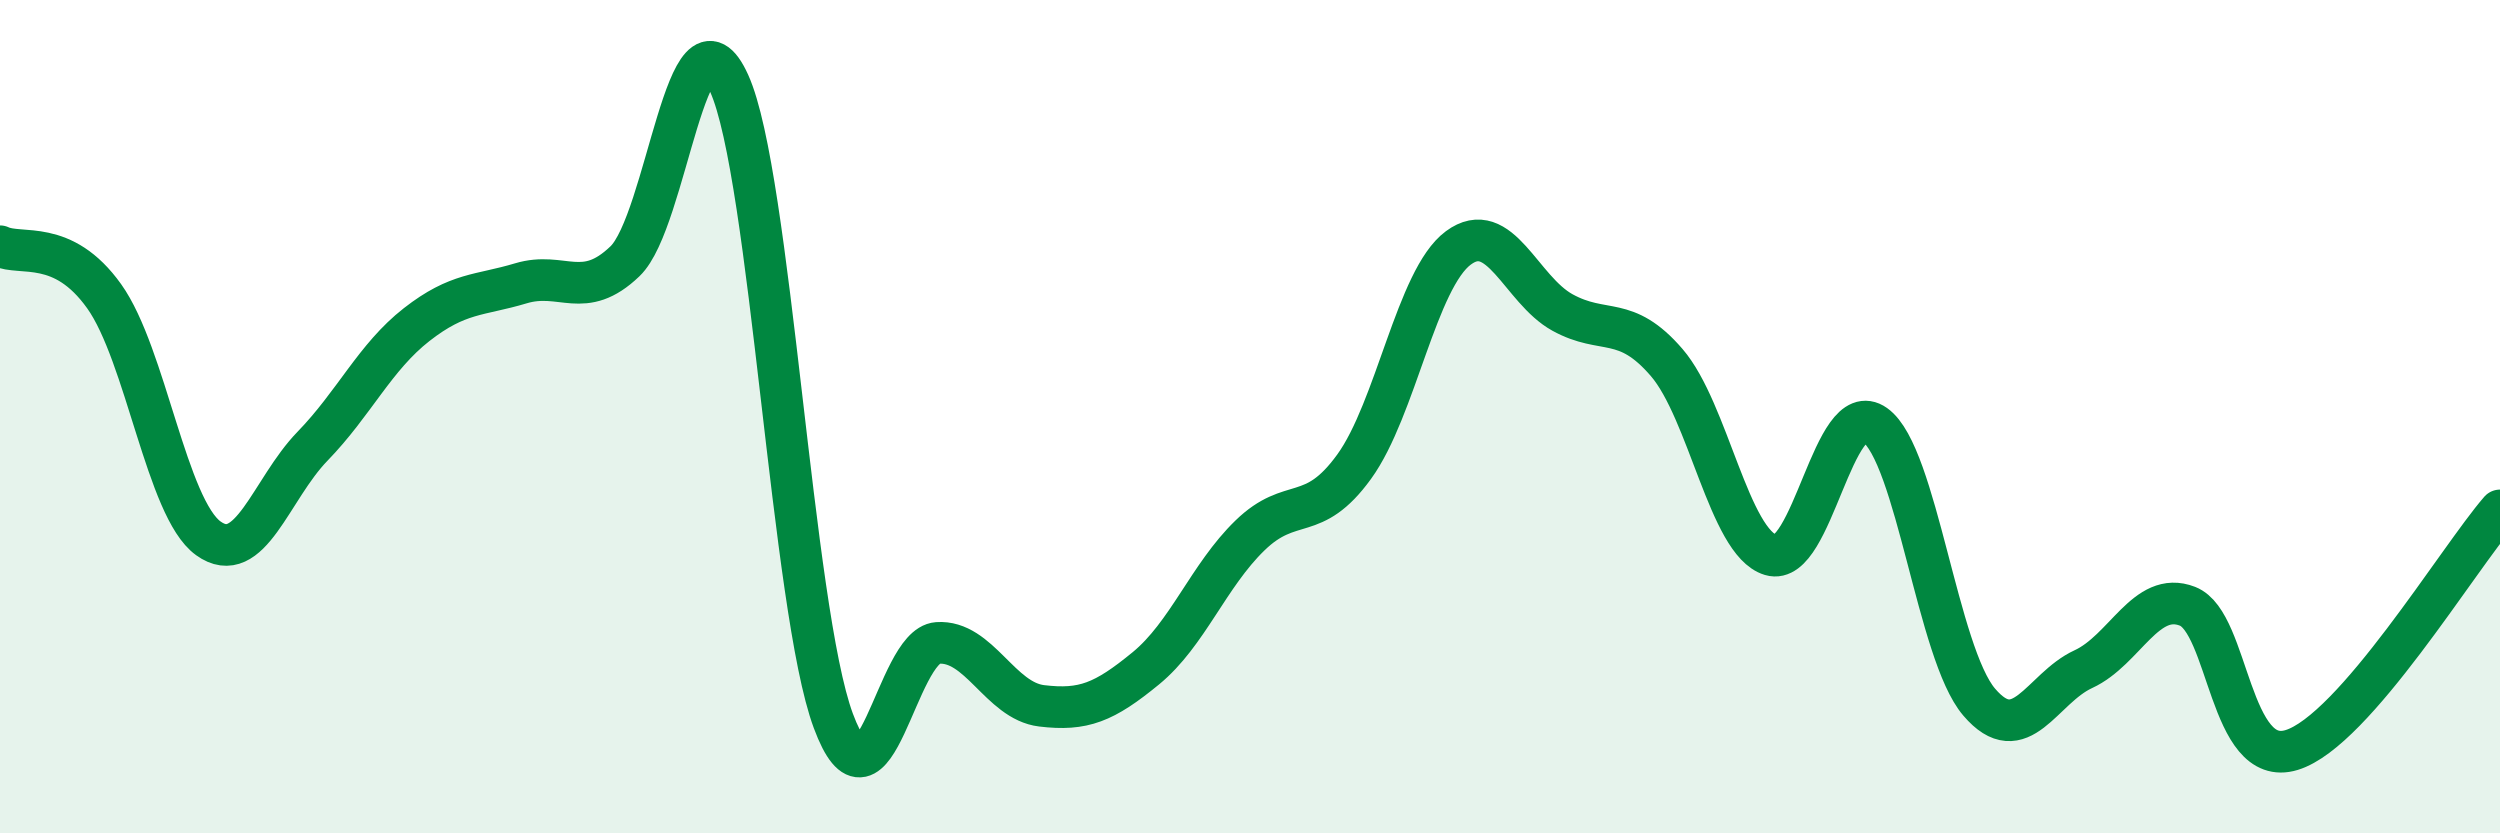
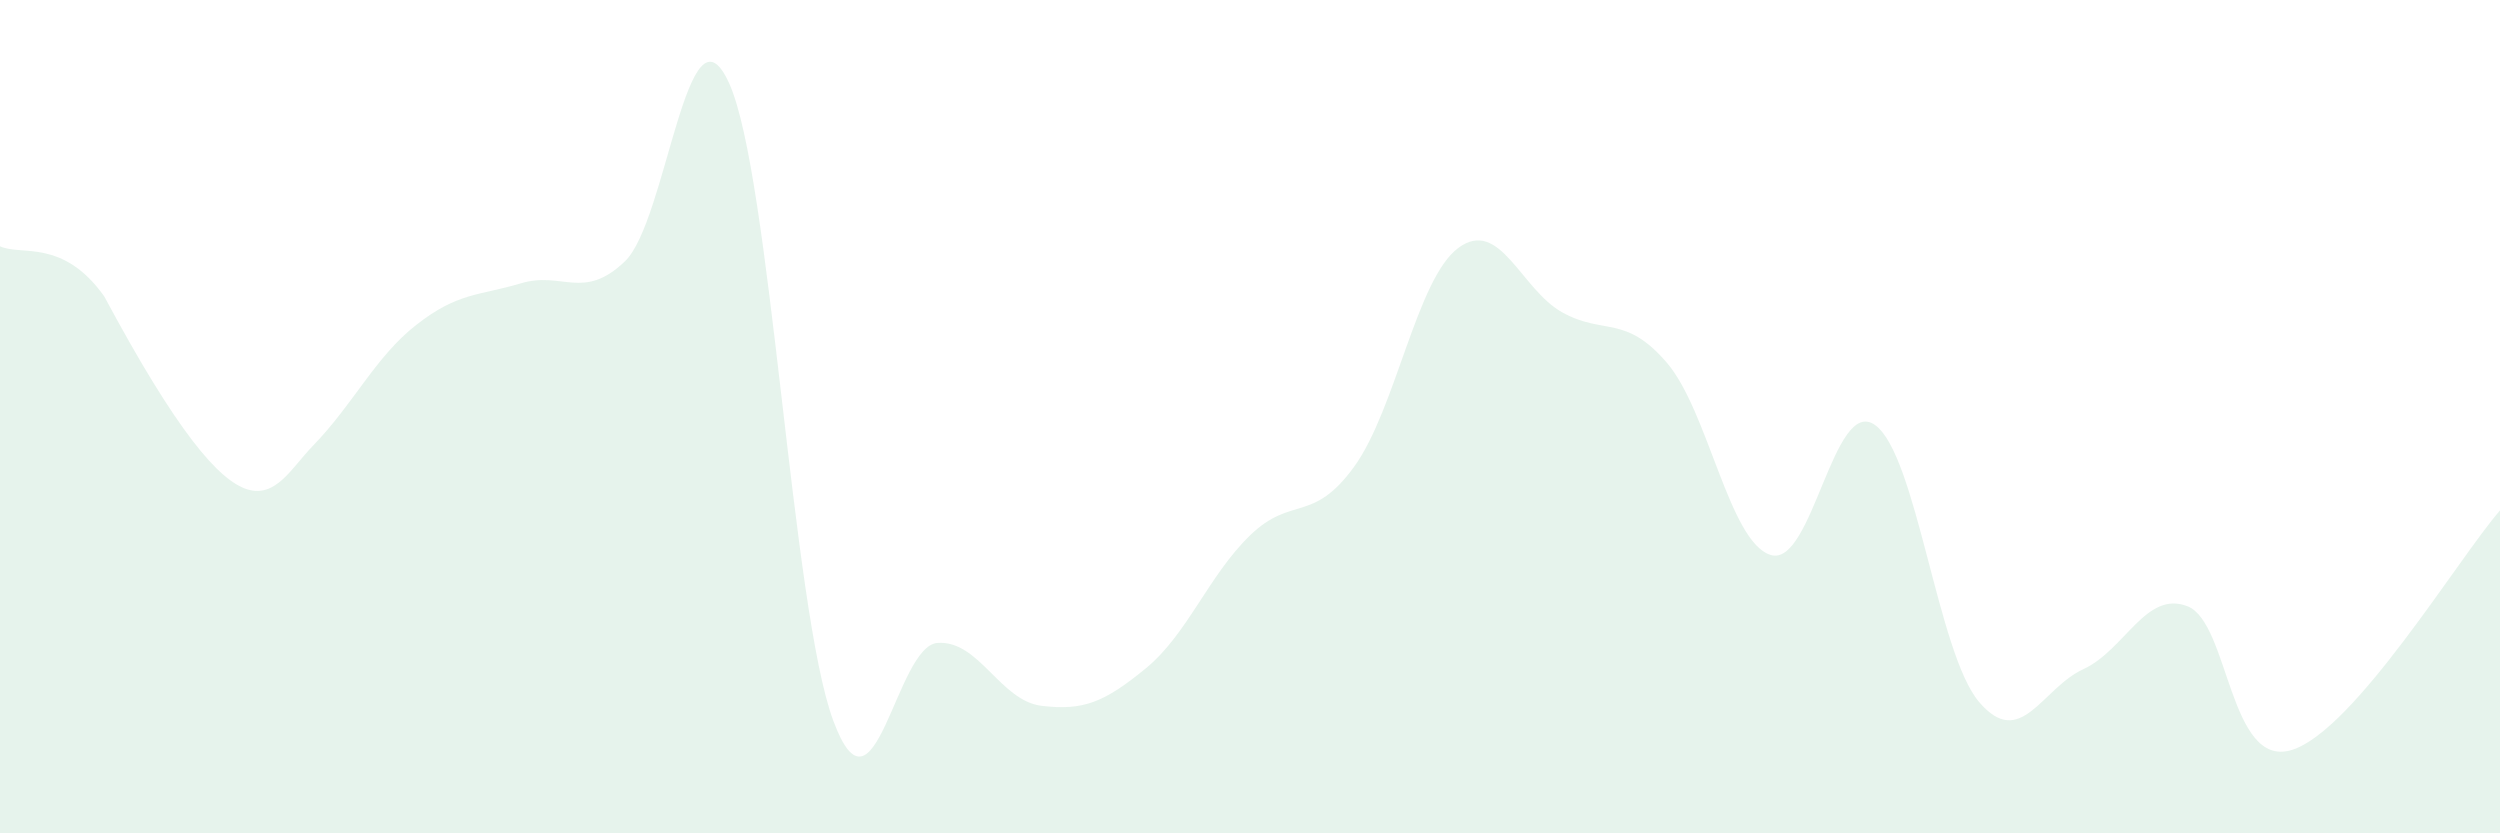
<svg xmlns="http://www.w3.org/2000/svg" width="60" height="20" viewBox="0 0 60 20">
-   <path d="M 0,5.91 C 0.5,6.15 1.5,5.71 2.5,7.11 C 3.5,8.51 4,12.2 5,12.92 C 6,13.64 6.5,11.74 7.5,10.71 C 8.5,9.68 9,8.57 10,7.79 C 11,7.01 11.5,7.1 12.5,6.8 C 13.5,6.5 14,7.23 15,6.27 C 16,5.31 16.5,-0.21 17.5,2 C 18.5,4.21 19,14.61 20,17.3 C 21,19.99 21.5,15.5 22.5,15.43 C 23.5,15.36 24,16.82 25,16.94 C 26,17.06 26.5,16.86 27.5,16.04 C 28.5,15.22 29,13.82 30,12.85 C 31,11.88 31.5,12.58 32.5,11.2 C 33.5,9.82 34,6.69 35,5.95 C 36,5.21 36.5,6.95 37.5,7.5 C 38.5,8.05 39,7.54 40,8.7 C 41,9.86 41.5,13.02 42.5,13.32 C 43.5,13.62 44,9.49 45,10.2 C 46,10.91 46.5,15.68 47.5,16.85 C 48.5,18.02 49,16.52 50,16.06 C 51,15.6 51.5,14.16 52.5,14.55 C 53.5,14.94 53.5,18.46 55,18 C 56.5,17.54 59,13.4 60,12.25L60 20L0 20Z" fill="#008740" opacity="0.1" stroke-linecap="round" stroke-linejoin="round" />
-   <path d="M 0,5.91 C 0.5,6.15 1.5,5.71 2.5,7.11 C 3.5,8.51 4,12.2 5,12.92 C 6,13.64 6.5,11.74 7.5,10.71 C 8.5,9.68 9,8.57 10,7.79 C 11,7.01 11.5,7.1 12.5,6.8 C 13.5,6.5 14,7.23 15,6.27 C 16,5.31 16.5,-0.21 17.5,2 C 18.5,4.21 19,14.61 20,17.3 C 21,19.99 21.5,15.5 22.5,15.43 C 23.5,15.36 24,16.82 25,16.94 C 26,17.06 26.5,16.86 27.5,16.04 C 28.5,15.22 29,13.82 30,12.85 C 31,11.88 31.5,12.58 32.5,11.2 C 33.5,9.82 34,6.69 35,5.95 C 36,5.21 36.5,6.95 37.5,7.5 C 38.5,8.05 39,7.54 40,8.7 C 41,9.86 41.5,13.02 42.5,13.32 C 43.5,13.62 44,9.49 45,10.2 C 46,10.91 46.5,15.68 47.5,16.85 C 48.5,18.02 49,16.52 50,16.06 C 51,15.6 51.5,14.16 52.5,14.55 C 53.5,14.94 53.5,18.46 55,18 C 56.5,17.54 59,13.4 60,12.25" stroke="#008740" stroke-width="1" fill="none" stroke-linecap="round" stroke-linejoin="round" />
+   <path d="M 0,5.91 C 0.5,6.15 1.5,5.71 2.5,7.11 C 6,13.64 6.5,11.74 7.5,10.71 C 8.5,9.68 9,8.57 10,7.79 C 11,7.01 11.5,7.1 12.5,6.8 C 13.5,6.5 14,7.23 15,6.27 C 16,5.31 16.5,-0.21 17.5,2 C 18.5,4.21 19,14.61 20,17.3 C 21,19.99 21.5,15.5 22.5,15.43 C 23.5,15.36 24,16.82 25,16.94 C 26,17.06 26.5,16.86 27.5,16.04 C 28.5,15.22 29,13.82 30,12.85 C 31,11.88 31.5,12.58 32.5,11.2 C 33.5,9.82 34,6.69 35,5.95 C 36,5.21 36.5,6.95 37.5,7.5 C 38.5,8.05 39,7.54 40,8.7 C 41,9.86 41.5,13.02 42.5,13.32 C 43.5,13.62 44,9.49 45,10.2 C 46,10.91 46.5,15.68 47.5,16.85 C 48.5,18.02 49,16.52 50,16.06 C 51,15.6 51.5,14.16 52.5,14.55 C 53.5,14.94 53.5,18.46 55,18 C 56.5,17.54 59,13.4 60,12.25L60 20L0 20Z" fill="#008740" opacity="0.1" stroke-linecap="round" stroke-linejoin="round" />
</svg>